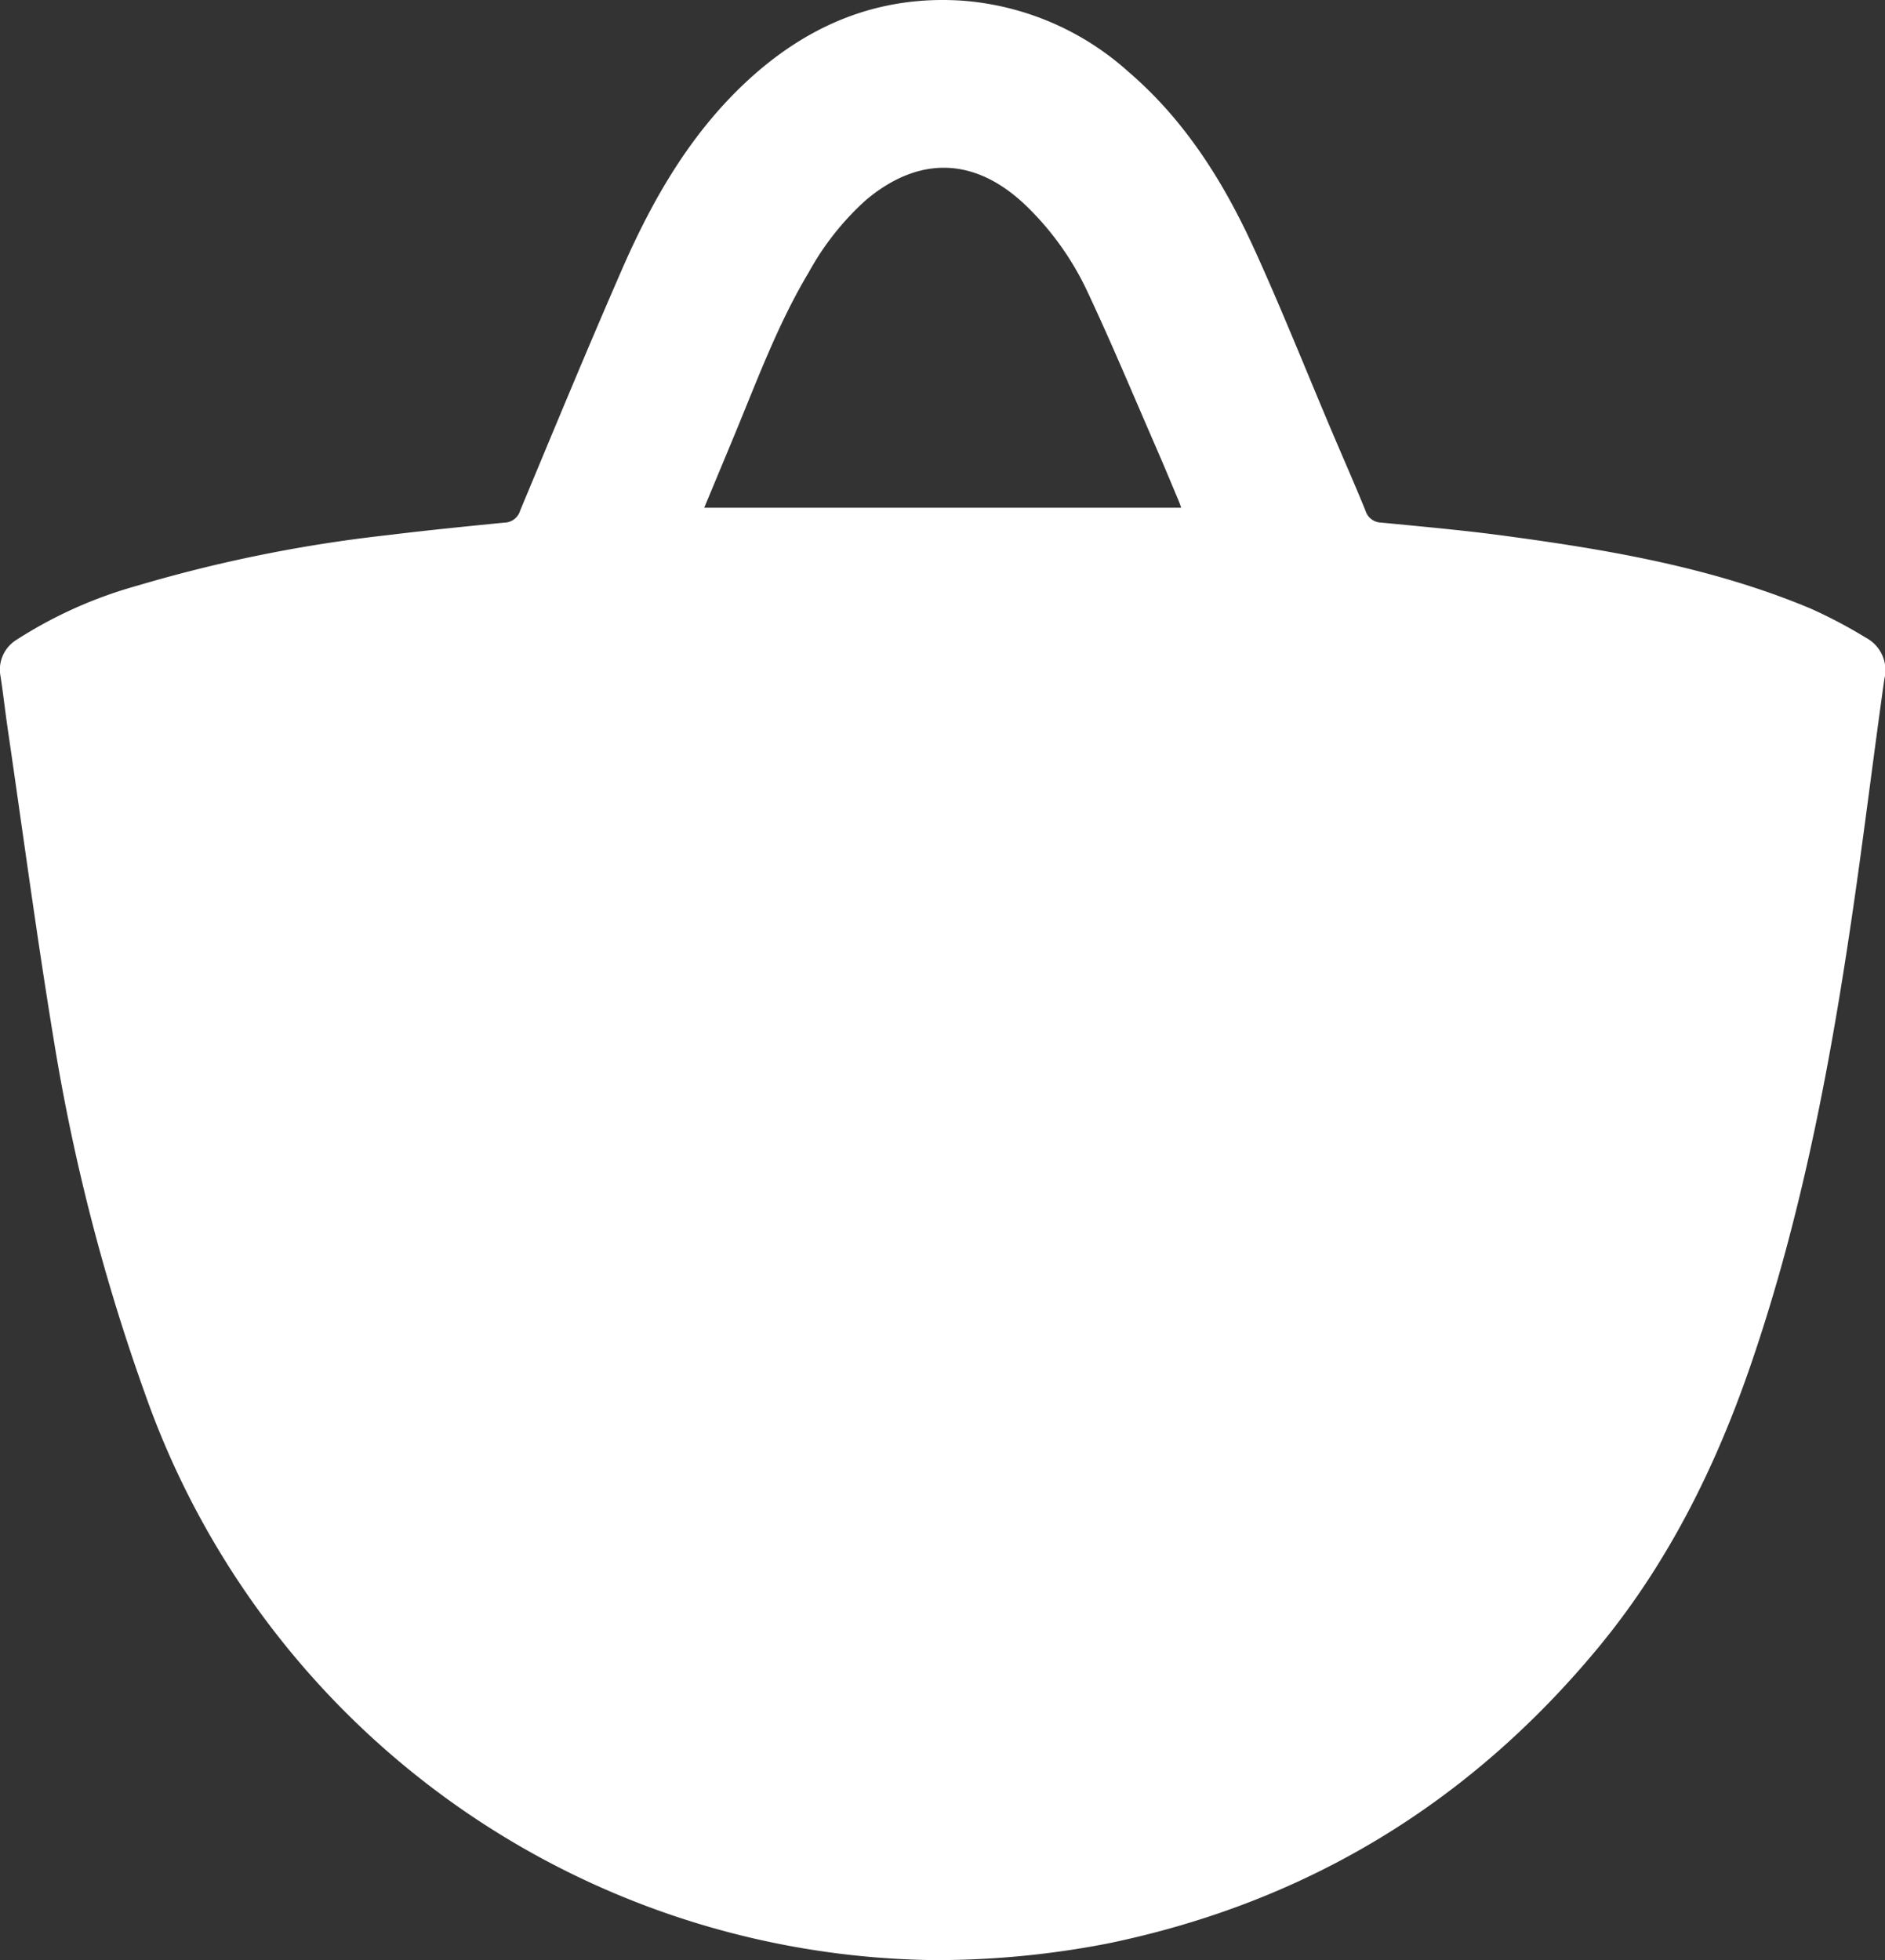
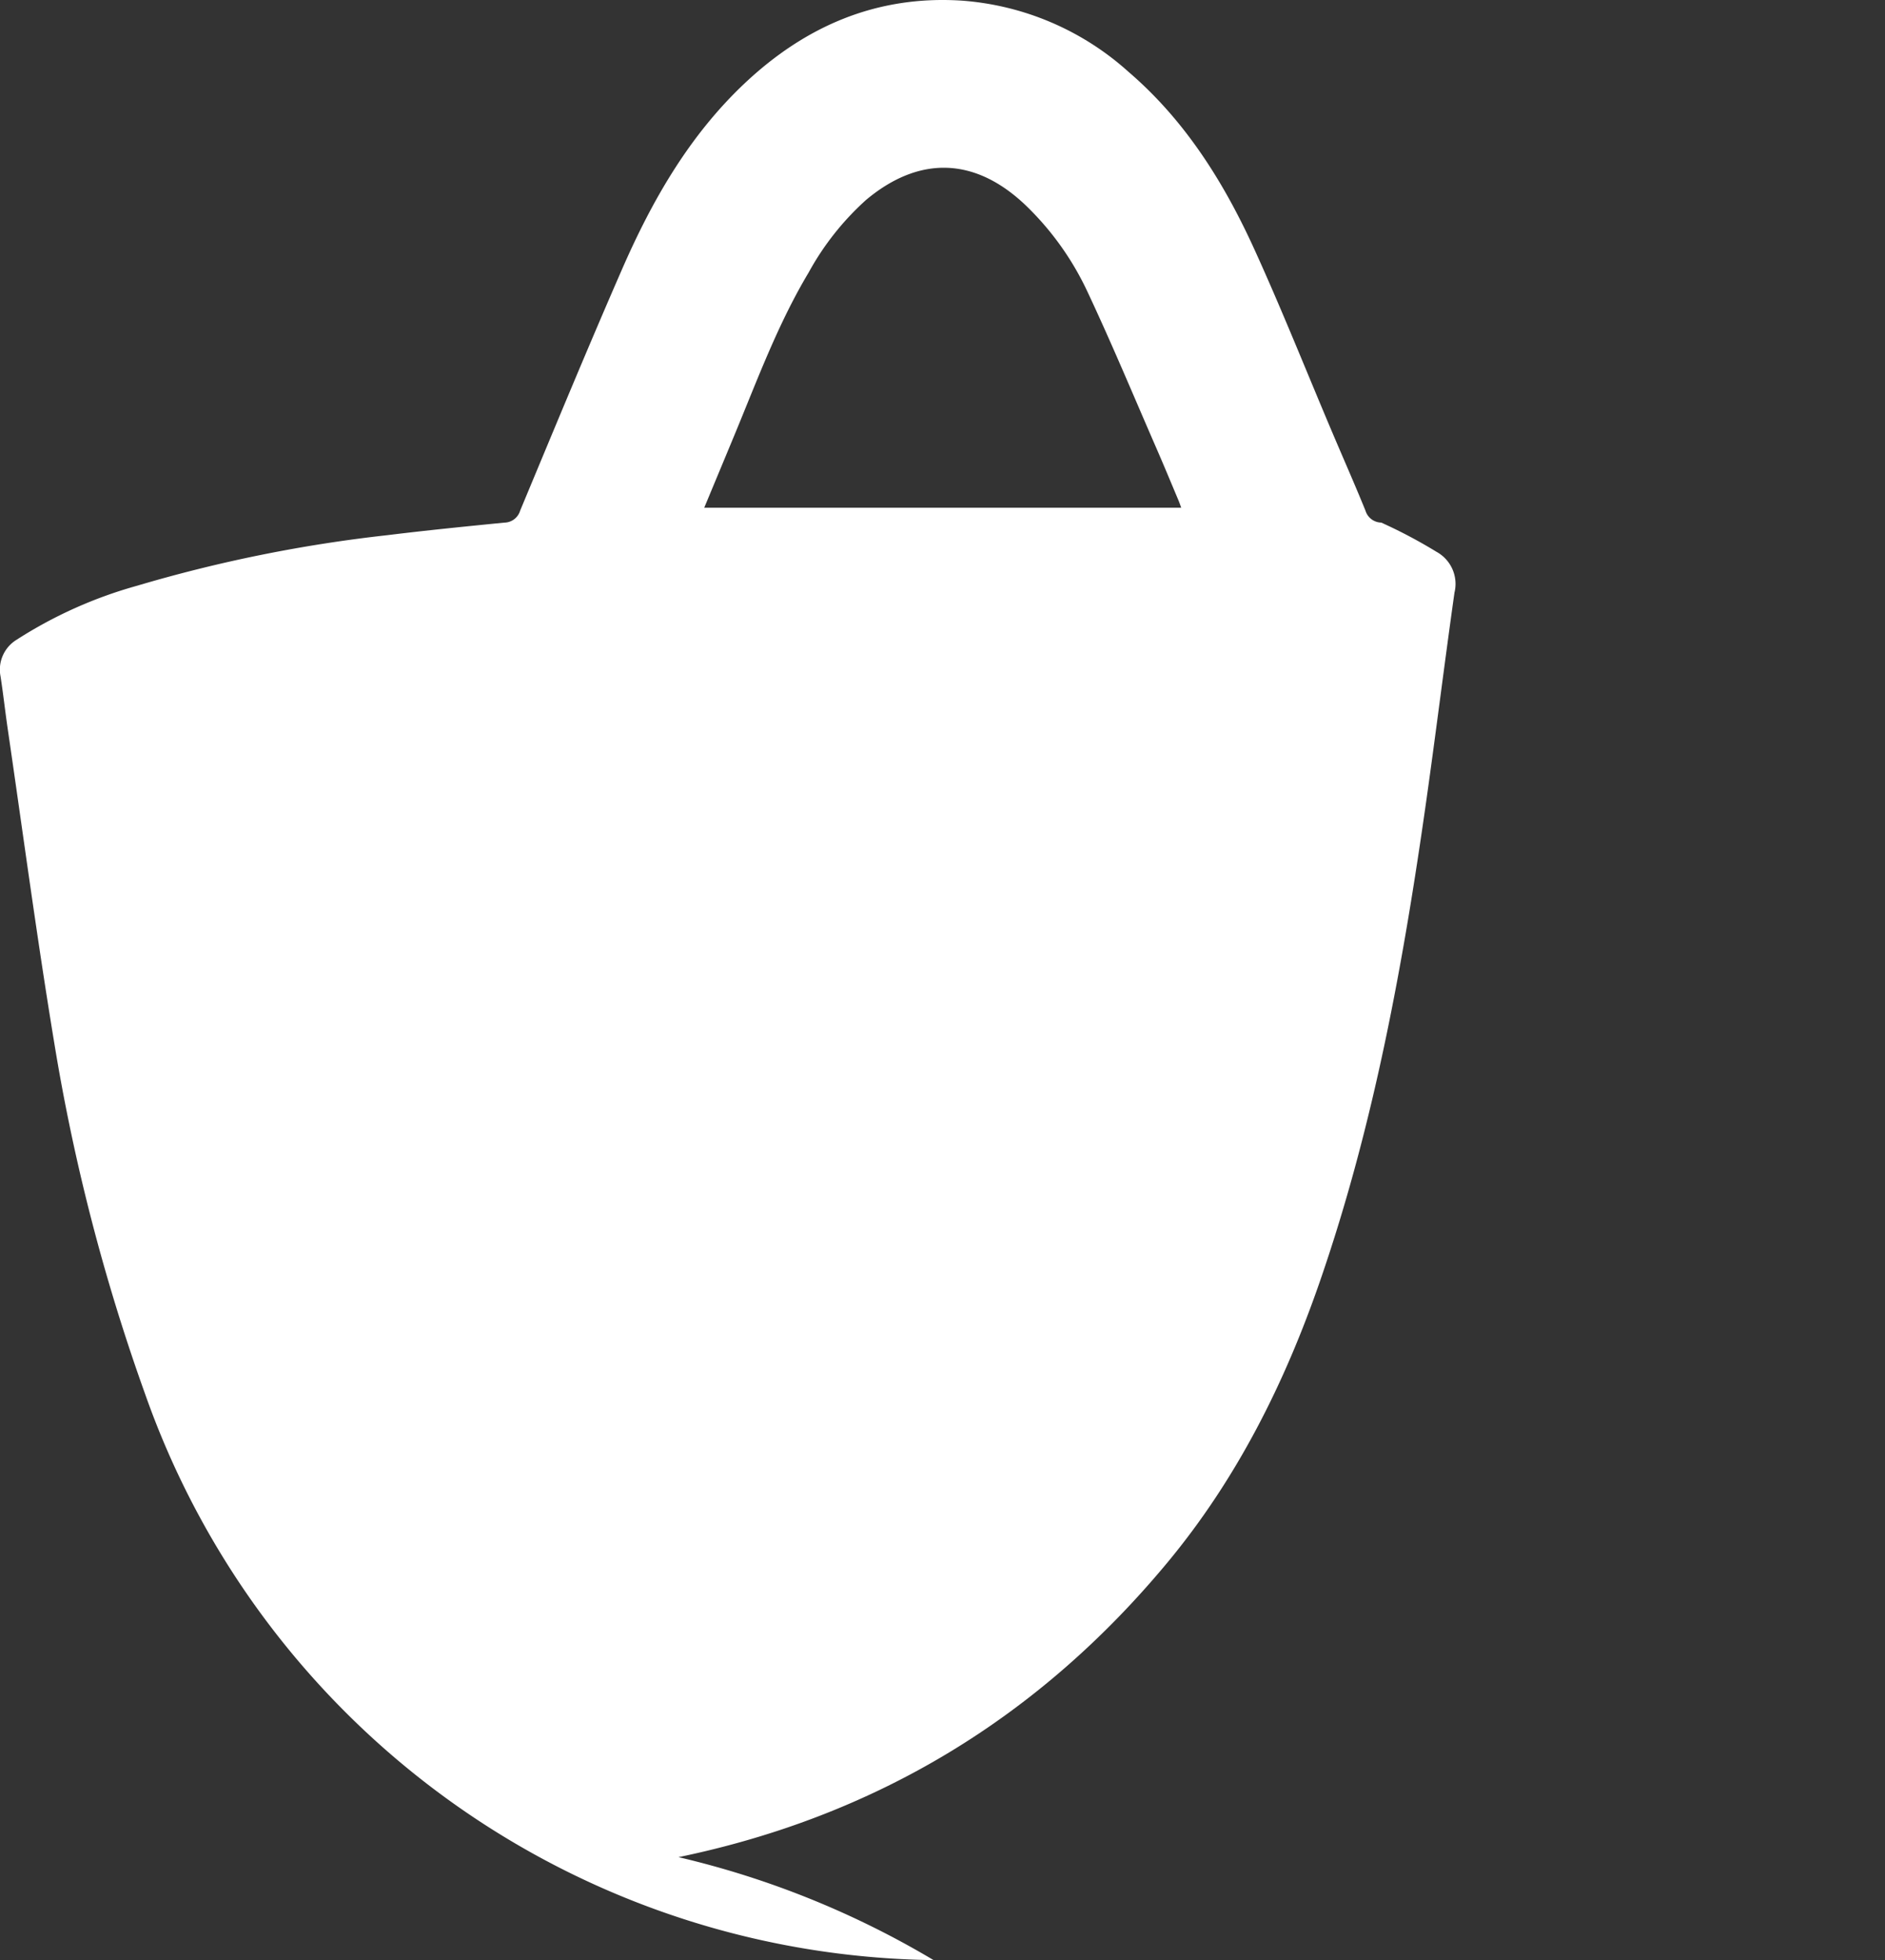
<svg xmlns="http://www.w3.org/2000/svg" width="225.828" height="234.783" viewBox="0 0 225.828 234.783">
  <rect x="0" y="0" width="225.828" height="234.783" fill="#333333" stroke="none" />
  <g transform="translate(-137.832 -122.681)" fill="white">
-     <path d="M249.676,357.464a101.5,101.5,0,0,1-94.463-67.817,237.853,237.853,0,0,1-10.9-42.164c-2.062-12.487-3.732-25.04-5.566-37.565-.3-2.061-.529-4.132-.845-6.19a4.193,4.193,0,0,1,1.919-4.417,52.753,52.753,0,0,1,14.435-6.47,172.165,172.165,0,0,1,29.966-6.054c4.67-.576,9.354-1.042,14.037-1.507a2,2,0,0,0,1.888-1.435c4.026-9.654,8.02-19.324,12.206-28.909,3.591-8.221,8.016-15.959,14.621-22.208,7.3-6.906,15.874-10.626,26.065-9.973a33.493,33.493,0,0,1,19.994,8.534c6.79,5.823,11.423,13.239,15.078,21.259,3.281,7.2,6.21,14.564,9.3,21.853,1.334,3.147,2.718,6.272,4.005,9.437a2.01,2.01,0,0,0,1.89,1.438c4.89.48,9.79.913,14.659,1.567,12.57,1.687,25.055,3.807,36.845,8.758a59.66,59.66,0,0,1,6.62,3.5,4.387,4.387,0,0,1,2.156,4.892c-1.172,8.289-2.2,16.6-3.37,24.886-2.761,19.489-6.265,38.813-12.711,57.495-4.239,12.286-9.968,23.739-18.3,33.784-15.419,18.576-34.918,30.4-58.582,35.3A107.519,107.519,0,0,1,249.676,357.464ZM222.2,183.5h57.144c-.091-.246-.2-.589-.343-.922-.873-2.073-1.733-4.152-2.632-6.214-2.712-6.222-5.323-12.492-8.207-18.634a34.794,34.794,0,0,0-7.433-10.439c-6.052-5.785-12.739-6.019-19.138-.664a33.009,33.009,0,0,0-6.873,8.683c-3.677,6.143-6.144,12.842-8.871,19.421C224.623,177.682,223.392,180.632,222.2,183.5Z" />
+     <path d="M249.676,357.464a101.5,101.5,0,0,1-94.463-67.817,237.853,237.853,0,0,1-10.9-42.164c-2.062-12.487-3.732-25.04-5.566-37.565-.3-2.061-.529-4.132-.845-6.19a4.193,4.193,0,0,1,1.919-4.417,52.753,52.753,0,0,1,14.435-6.47,172.165,172.165,0,0,1,29.966-6.054c4.67-.576,9.354-1.042,14.037-1.507a2,2,0,0,0,1.888-1.435c4.026-9.654,8.02-19.324,12.206-28.909,3.591-8.221,8.016-15.959,14.621-22.208,7.3-6.906,15.874-10.626,26.065-9.973a33.493,33.493,0,0,1,19.994,8.534c6.79,5.823,11.423,13.239,15.078,21.259,3.281,7.2,6.21,14.564,9.3,21.853,1.334,3.147,2.718,6.272,4.005,9.437a2.01,2.01,0,0,0,1.89,1.438a59.66,59.66,0,0,1,6.62,3.5,4.387,4.387,0,0,1,2.156,4.892c-1.172,8.289-2.2,16.6-3.37,24.886-2.761,19.489-6.265,38.813-12.711,57.495-4.239,12.286-9.968,23.739-18.3,33.784-15.419,18.576-34.918,30.4-58.582,35.3A107.519,107.519,0,0,1,249.676,357.464ZM222.2,183.5h57.144c-.091-.246-.2-.589-.343-.922-.873-2.073-1.733-4.152-2.632-6.214-2.712-6.222-5.323-12.492-8.207-18.634a34.794,34.794,0,0,0-7.433-10.439c-6.052-5.785-12.739-6.019-19.138-.664a33.009,33.009,0,0,0-6.873,8.683c-3.677,6.143-6.144,12.842-8.871,19.421C224.623,177.682,223.392,180.632,222.2,183.5Z" />
  </g>
</svg>